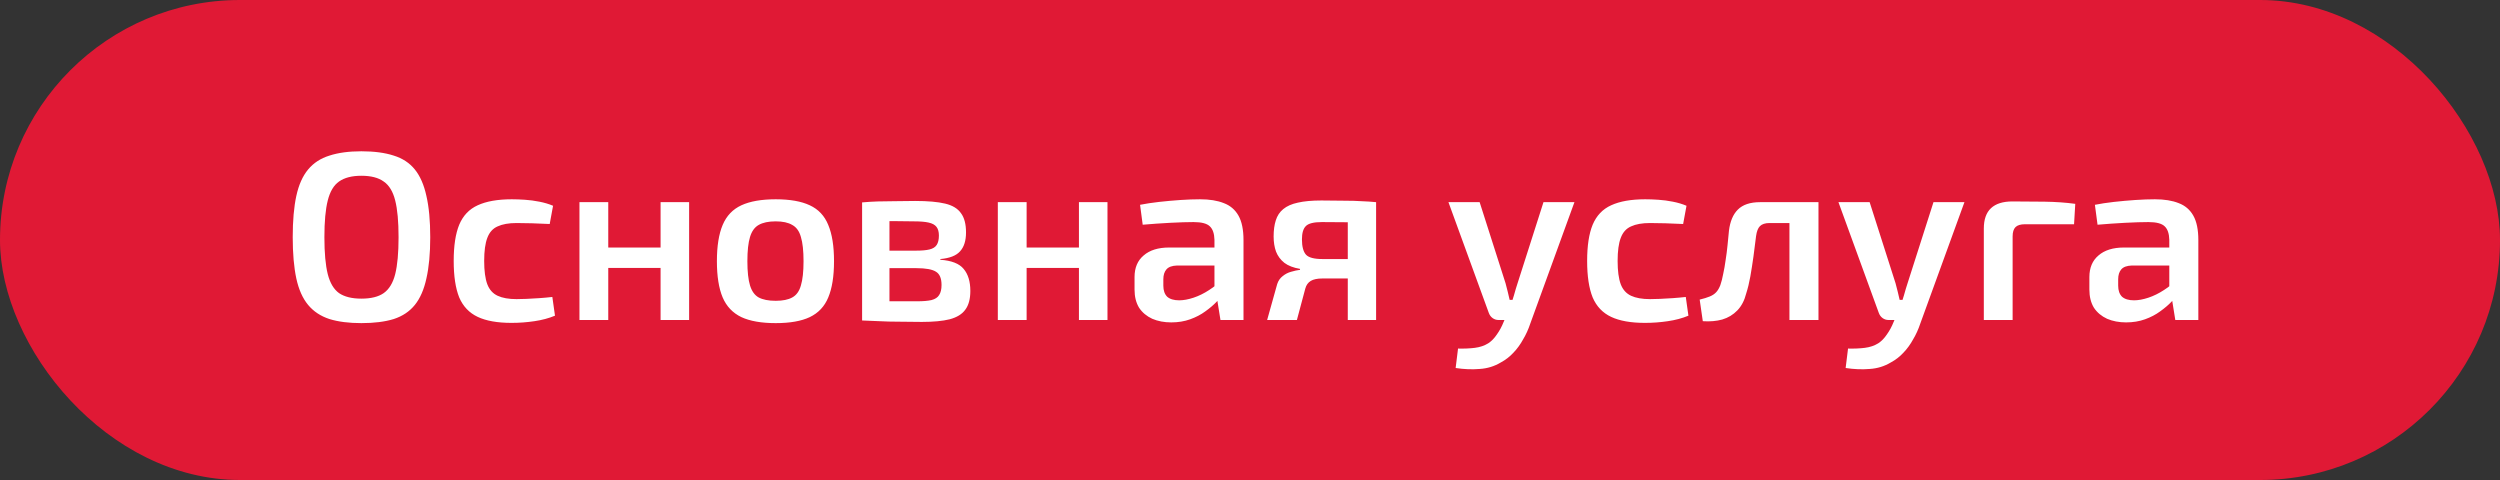
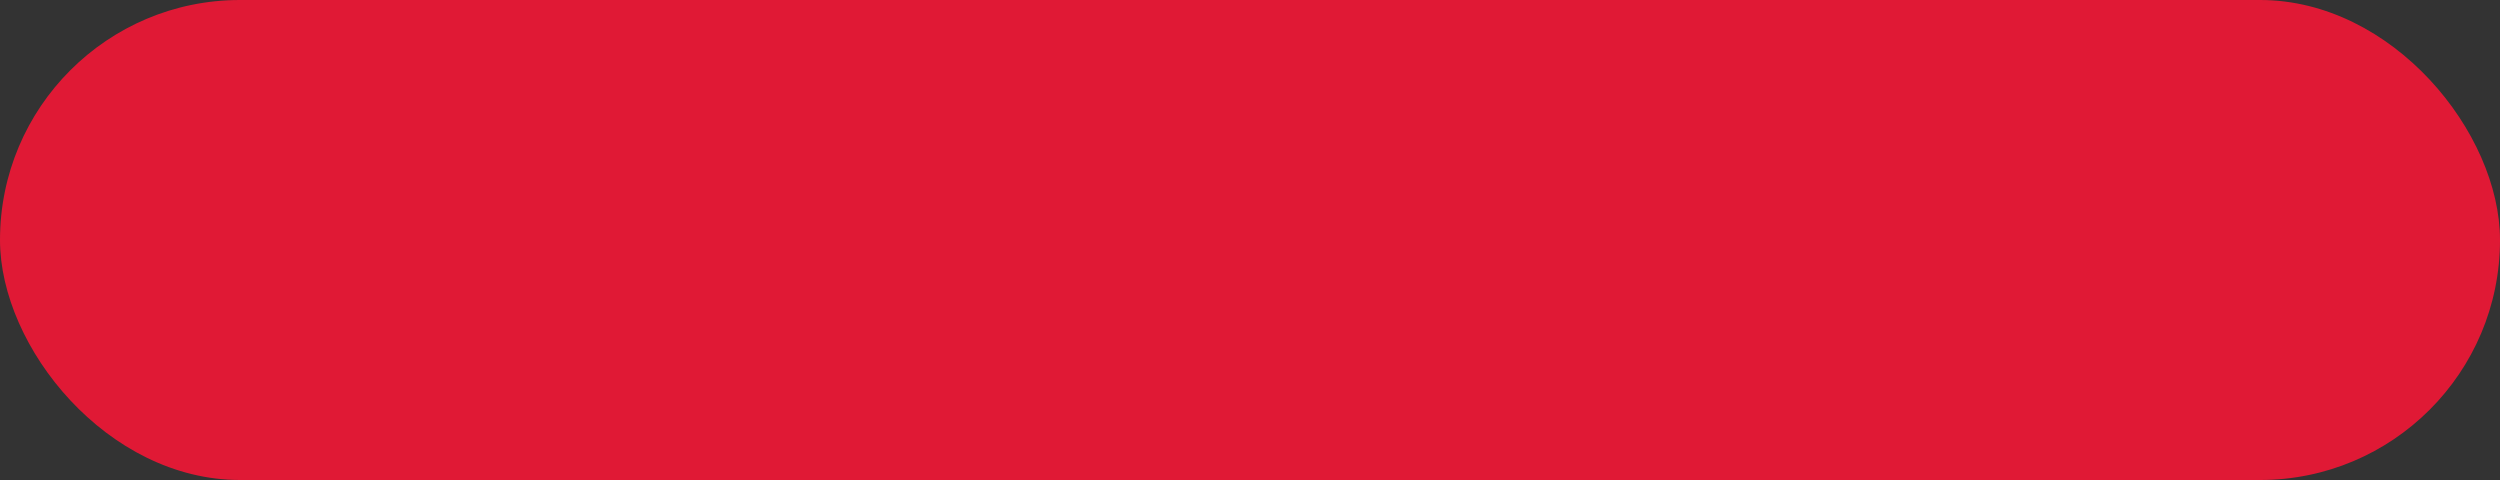
<svg xmlns="http://www.w3.org/2000/svg" width="125" height="24" viewBox="0 0 125 24" fill="none">
  <rect x="0" y="0" width="125" height="24" fill="#333333" stroke="none" />
  <rect width="125" height="24" rx="12" fill="#E01935" />
-   <path d="M18.068 7.564C18.708 7.564 19.248 7.636 19.688 7.78C20.128 7.916 20.48 8.148 20.744 8.476C21.008 8.804 21.2 9.244 21.32 9.796C21.448 10.348 21.512 11.036 21.512 11.86C21.512 12.676 21.448 13.364 21.32 13.924C21.2 14.476 21.008 14.916 20.744 15.244C20.48 15.572 20.128 15.808 19.688 15.952C19.248 16.088 18.708 16.156 18.068 16.156C17.444 16.156 16.912 16.088 16.472 15.952C16.032 15.808 15.676 15.572 15.404 15.244C15.132 14.916 14.936 14.476 14.816 13.924C14.696 13.364 14.636 12.676 14.636 11.86C14.636 11.036 14.696 10.348 14.816 9.796C14.936 9.244 15.132 8.804 15.404 8.476C15.676 8.148 16.032 7.916 16.472 7.78C16.912 7.636 17.444 7.564 18.068 7.564ZM18.068 8.788C17.596 8.788 17.224 8.884 16.952 9.076C16.688 9.26 16.5 9.576 16.388 10.024C16.276 10.464 16.22 11.076 16.22 11.86C16.22 12.644 16.276 13.26 16.388 13.708C16.5 14.148 16.688 14.464 16.952 14.656C17.224 14.84 17.596 14.932 18.068 14.932C18.548 14.932 18.92 14.84 19.184 14.656C19.456 14.464 19.648 14.148 19.76 13.708C19.872 13.26 19.928 12.644 19.928 11.86C19.928 11.076 19.872 10.464 19.76 10.024C19.648 9.576 19.456 9.26 19.184 9.076C18.92 8.884 18.548 8.788 18.068 8.788ZM25.589 9.964C25.789 9.964 26.009 9.972 26.249 9.988C26.489 10.004 26.729 10.036 26.969 10.084C27.217 10.132 27.445 10.2 27.653 10.288L27.485 11.2C27.189 11.184 26.893 11.172 26.597 11.164C26.309 11.156 26.053 11.152 25.829 11.152C25.437 11.152 25.121 11.208 24.881 11.32C24.641 11.424 24.469 11.616 24.365 11.896C24.261 12.168 24.209 12.552 24.209 13.048C24.209 13.544 24.261 13.932 24.365 14.212C24.469 14.484 24.641 14.676 24.881 14.788C25.121 14.9 25.437 14.956 25.829 14.956C25.957 14.956 26.121 14.952 26.321 14.944C26.521 14.936 26.733 14.924 26.957 14.908C27.189 14.892 27.409 14.872 27.617 14.848L27.749 15.784C27.445 15.912 27.101 16.004 26.717 16.06C26.341 16.116 25.961 16.144 25.577 16.144C24.873 16.144 24.309 16.044 23.885 15.844C23.461 15.644 23.153 15.32 22.961 14.872C22.777 14.416 22.685 13.808 22.685 13.048C22.685 12.288 22.777 11.684 22.961 11.236C23.153 10.78 23.461 10.456 23.885 10.264C24.317 10.064 24.885 9.964 25.589 9.964ZM30.413 10.108V16H28.973V10.108H30.413ZM33.136 12.376V13.396H30.34V12.376H33.136ZM34.456 10.108V16H33.029V10.108H34.456ZM38.785 9.964C39.497 9.964 40.065 10.064 40.489 10.264C40.921 10.464 41.229 10.792 41.413 11.248C41.605 11.704 41.701 12.308 41.701 13.06C41.701 13.812 41.605 14.416 41.413 14.872C41.229 15.32 40.921 15.648 40.489 15.856C40.065 16.056 39.497 16.156 38.785 16.156C38.073 16.156 37.501 16.056 37.069 15.856C36.637 15.648 36.325 15.32 36.133 14.872C35.941 14.416 35.845 13.812 35.845 13.06C35.845 12.308 35.941 11.704 36.133 11.248C36.325 10.792 36.637 10.464 37.069 10.264C37.501 10.064 38.073 9.964 38.785 9.964ZM38.785 11.068C38.425 11.068 38.141 11.128 37.933 11.248C37.733 11.36 37.589 11.56 37.501 11.848C37.413 12.136 37.369 12.54 37.369 13.06C37.369 13.58 37.413 13.984 37.501 14.272C37.589 14.56 37.733 14.76 37.933 14.872C38.141 14.984 38.425 15.04 38.785 15.04C39.137 15.04 39.413 14.984 39.613 14.872C39.821 14.76 39.965 14.56 40.045 14.272C40.133 13.984 40.177 13.58 40.177 13.06C40.177 12.54 40.133 12.136 40.045 11.848C39.965 11.56 39.821 11.36 39.613 11.248C39.413 11.128 39.137 11.068 38.785 11.068ZM45.757 10.048C46.389 10.048 46.889 10.092 47.257 10.18C47.625 10.268 47.889 10.428 48.049 10.66C48.217 10.884 48.301 11.204 48.301 11.62C48.301 12.036 48.201 12.352 48.001 12.568C47.809 12.784 47.481 12.912 47.017 12.952V12.988C47.577 13.028 47.965 13.18 48.181 13.444C48.405 13.708 48.517 14.076 48.517 14.548C48.517 14.948 48.433 15.26 48.265 15.484C48.105 15.708 47.845 15.868 47.485 15.964C47.133 16.052 46.669 16.096 46.093 16.096C45.645 16.096 45.253 16.092 44.917 16.084C44.581 16.084 44.269 16.076 43.981 16.06C43.701 16.052 43.409 16.04 43.105 16.024L43.261 15.04C43.429 15.048 43.745 15.056 44.209 15.064C44.681 15.064 45.233 15.064 45.865 15.064C46.161 15.064 46.397 15.044 46.573 15.004C46.757 14.956 46.885 14.872 46.957 14.752C47.037 14.632 47.077 14.464 47.077 14.248C47.077 13.92 46.985 13.7 46.801 13.588C46.617 13.468 46.289 13.408 45.817 13.408H43.249V12.532H45.817C46.097 12.532 46.317 12.512 46.477 12.472C46.645 12.432 46.765 12.356 46.837 12.244C46.909 12.132 46.945 11.976 46.945 11.776C46.945 11.592 46.905 11.448 46.825 11.344C46.745 11.24 46.613 11.168 46.429 11.128C46.253 11.088 46.009 11.068 45.697 11.068C45.321 11.06 44.985 11.056 44.689 11.056C44.393 11.056 44.129 11.056 43.897 11.056C43.665 11.056 43.453 11.068 43.261 11.092L43.105 10.12C43.377 10.096 43.637 10.08 43.885 10.072C44.141 10.064 44.417 10.06 44.713 10.06C45.017 10.052 45.365 10.048 45.757 10.048ZM44.473 10.12V16.024H43.105V10.12H44.473ZM51.331 10.108V16H49.891V10.108H51.331ZM54.054 12.376V13.396H51.258V12.376H54.054ZM55.374 10.108V16H53.947V10.108H55.374ZM60.003 9.964C60.475 9.964 60.871 10.028 61.191 10.156C61.511 10.276 61.755 10.484 61.923 10.78C62.091 11.076 62.175 11.484 62.175 12.004V16H61.023L60.819 14.728L60.723 14.56V11.992C60.715 11.68 60.639 11.456 60.495 11.32C60.351 11.176 60.079 11.104 59.679 11.104C59.367 11.104 58.979 11.116 58.515 11.14C58.059 11.164 57.599 11.196 57.135 11.236L57.003 10.24C57.283 10.184 57.599 10.136 57.951 10.096C58.311 10.056 58.667 10.024 59.019 10C59.379 9.976 59.707 9.964 60.003 9.964ZM61.551 12.376L61.539 13.276H58.851C58.603 13.284 58.427 13.348 58.323 13.468C58.219 13.588 58.167 13.752 58.167 13.96V14.284C58.167 14.524 58.231 14.708 58.359 14.836C58.495 14.956 58.695 15.016 58.959 15.016C59.175 15.016 59.415 14.972 59.679 14.884C59.943 14.796 60.203 14.668 60.459 14.5C60.723 14.332 60.959 14.132 61.167 13.9V14.656C61.095 14.776 60.983 14.92 60.831 15.088C60.679 15.248 60.491 15.408 60.267 15.568C60.051 15.728 59.799 15.86 59.511 15.964C59.223 16.068 58.907 16.12 58.563 16.12C58.211 16.12 57.895 16.06 57.615 15.94C57.335 15.812 57.115 15.628 56.955 15.388C56.803 15.14 56.727 14.836 56.727 14.476V13.852C56.727 13.388 56.879 13.028 57.183 12.772C57.487 12.508 57.911 12.376 58.455 12.376H61.551ZM66.069 10.024C66.549 10.024 66.945 10.028 67.257 10.036C67.569 10.036 67.841 10.044 68.073 10.06C68.313 10.068 68.557 10.084 68.805 10.108L68.661 11.152C68.581 11.128 68.313 11.116 67.857 11.116C67.401 11.108 66.813 11.104 66.093 11.104C65.685 11.104 65.417 11.172 65.289 11.308C65.161 11.436 65.097 11.656 65.097 11.968C65.097 12.328 65.165 12.584 65.301 12.736C65.437 12.88 65.709 12.952 66.117 12.952H68.673L68.697 13.9C68.585 13.9 68.425 13.904 68.217 13.912C68.017 13.92 67.745 13.924 67.401 13.924C67.057 13.924 66.629 13.924 66.117 13.924C65.869 13.924 65.677 13.964 65.541 14.044C65.405 14.124 65.313 14.252 65.265 14.428L64.845 16H63.357L63.861 14.2C63.917 14.032 64.009 13.9 64.137 13.804C64.265 13.7 64.405 13.628 64.557 13.588C64.717 13.54 64.865 13.508 65.001 13.492V13.444C64.673 13.388 64.413 13.288 64.221 13.144C64.029 12.992 63.889 12.804 63.801 12.58C63.721 12.356 63.681 12.104 63.681 11.824C63.681 11.512 63.717 11.244 63.789 11.02C63.861 10.788 63.985 10.6 64.161 10.456C64.345 10.304 64.589 10.196 64.893 10.132C65.205 10.06 65.597 10.024 66.069 10.024ZM68.805 10.108V16H67.389V10.108H68.805ZM78.722 10.108L76.514 16.18C76.418 16.468 76.298 16.732 76.154 16.972C76.018 17.22 75.858 17.44 75.674 17.632C75.49 17.832 75.278 17.996 75.038 18.124C74.718 18.316 74.366 18.424 73.982 18.448C73.598 18.48 73.198 18.464 72.782 18.4L72.902 17.428C73.206 17.436 73.486 17.424 73.742 17.392C73.998 17.36 74.222 17.284 74.414 17.164C74.574 17.06 74.718 16.912 74.846 16.72C74.982 16.528 75.094 16.32 75.182 16.096L75.494 15.364C75.566 15.188 75.634 14.988 75.698 14.764C75.762 14.532 75.822 14.332 75.878 14.164L77.174 10.108H78.722ZM73.982 10.108L75.278 14.164C75.318 14.3 75.354 14.44 75.386 14.584C75.418 14.72 75.45 14.856 75.482 14.992H75.782L75.302 16H74.93C74.818 16 74.718 15.968 74.63 15.904C74.542 15.84 74.478 15.752 74.438 15.64L72.422 10.108H73.982ZM82.261 9.964C82.461 9.964 82.681 9.972 82.921 9.988C83.161 10.004 83.401 10.036 83.641 10.084C83.889 10.132 84.117 10.2 84.325 10.288L84.157 11.2C83.861 11.184 83.565 11.172 83.269 11.164C82.981 11.156 82.725 11.152 82.501 11.152C82.109 11.152 81.793 11.208 81.553 11.32C81.313 11.424 81.141 11.616 81.037 11.896C80.933 12.168 80.881 12.552 80.881 13.048C80.881 13.544 80.933 13.932 81.037 14.212C81.141 14.484 81.313 14.676 81.553 14.788C81.793 14.9 82.109 14.956 82.501 14.956C82.629 14.956 82.793 14.952 82.993 14.944C83.193 14.936 83.405 14.924 83.629 14.908C83.861 14.892 84.081 14.872 84.289 14.848L84.421 15.784C84.117 15.912 83.773 16.004 83.389 16.06C83.013 16.116 82.633 16.144 82.249 16.144C81.545 16.144 80.981 16.044 80.557 15.844C80.133 15.644 79.825 15.32 79.633 14.872C79.449 14.416 79.357 13.808 79.357 13.048C79.357 12.288 79.449 11.684 79.633 11.236C79.825 10.78 80.133 10.456 80.557 10.264C80.989 10.064 81.557 9.964 82.261 9.964ZM90.768 10.108V11.152H88.476C88.26 11.152 88.1 11.204 87.996 11.308C87.9 11.404 87.836 11.568 87.804 11.8C87.764 12.136 87.72 12.48 87.672 12.832C87.624 13.176 87.572 13.508 87.516 13.828C87.46 14.14 87.392 14.42 87.312 14.668C87.224 15.02 87.076 15.304 86.868 15.52C86.66 15.736 86.408 15.888 86.112 15.976C85.824 16.056 85.5 16.084 85.14 16.06L84.984 14.98C85.184 14.932 85.352 14.88 85.488 14.824C85.624 14.768 85.732 14.696 85.812 14.608C85.892 14.52 85.96 14.404 86.016 14.26C86.072 14.1 86.12 13.912 86.16 13.696C86.208 13.48 86.248 13.252 86.28 13.012C86.32 12.764 86.352 12.516 86.376 12.268C86.4 12.012 86.424 11.768 86.448 11.536C86.504 11.072 86.652 10.72 86.892 10.48C87.14 10.232 87.512 10.108 88.008 10.108H90.768ZM90.924 10.108V16H89.472V10.108H90.924ZM98.222 10.108L96.014 16.18C95.918 16.468 95.798 16.732 95.654 16.972C95.518 17.22 95.358 17.44 95.174 17.632C94.99 17.832 94.778 17.996 94.538 18.124C94.218 18.316 93.866 18.424 93.482 18.448C93.098 18.48 92.698 18.464 92.282 18.4L92.402 17.428C92.706 17.436 92.986 17.424 93.242 17.392C93.498 17.36 93.722 17.284 93.914 17.164C94.074 17.06 94.218 16.912 94.346 16.72C94.482 16.528 94.594 16.32 94.682 16.096L94.994 15.364C95.066 15.188 95.134 14.988 95.198 14.764C95.262 14.532 95.322 14.332 95.378 14.164L96.674 10.108H98.222ZM93.482 10.108L94.778 14.164C94.818 14.3 94.854 14.44 94.886 14.584C94.918 14.72 94.95 14.856 94.982 14.992H95.282L94.802 16H94.43C94.318 16 94.218 15.968 94.13 15.904C94.042 15.84 93.978 15.752 93.938 15.64L91.922 10.108H93.482ZM100.619 10.072C101.147 10.072 101.683 10.076 102.227 10.084C102.779 10.092 103.291 10.128 103.763 10.192L103.703 11.212H101.255C101.031 11.212 100.871 11.26 100.775 11.356C100.679 11.452 100.631 11.608 100.631 11.824V16H99.191V11.428C99.191 10.972 99.311 10.632 99.551 10.408C99.791 10.184 100.147 10.072 100.619 10.072ZM107.745 9.964C108.217 9.964 108.613 10.028 108.933 10.156C109.253 10.276 109.497 10.484 109.665 10.78C109.833 11.076 109.917 11.484 109.917 12.004V16H108.765L108.561 14.728L108.465 14.56V11.992C108.457 11.68 108.381 11.456 108.237 11.32C108.093 11.176 107.821 11.104 107.421 11.104C107.109 11.104 106.721 11.116 106.257 11.14C105.801 11.164 105.341 11.196 104.877 11.236L104.745 10.24C105.025 10.184 105.341 10.136 105.693 10.096C106.053 10.056 106.409 10.024 106.761 10C107.121 9.976 107.449 9.964 107.745 9.964ZM109.293 12.376L109.281 13.276H106.593C106.345 13.284 106.169 13.348 106.065 13.468C105.961 13.588 105.909 13.752 105.909 13.96V14.284C105.909 14.524 105.973 14.708 106.101 14.836C106.237 14.956 106.437 15.016 106.701 15.016C106.917 15.016 107.157 14.972 107.421 14.884C107.685 14.796 107.945 14.668 108.201 14.5C108.465 14.332 108.701 14.132 108.909 13.9V14.656C108.837 14.776 108.725 14.92 108.573 15.088C108.421 15.248 108.233 15.408 108.009 15.568C107.793 15.728 107.541 15.86 107.253 15.964C106.965 16.068 106.649 16.12 106.305 16.12C105.953 16.12 105.637 16.06 105.357 15.94C105.077 15.812 104.857 15.628 104.697 15.388C104.545 15.14 104.469 14.836 104.469 14.476V13.852C104.469 13.388 104.621 13.028 104.925 12.772C105.229 12.508 105.653 12.376 106.197 12.376H109.293Z" fill="white" />
</svg>